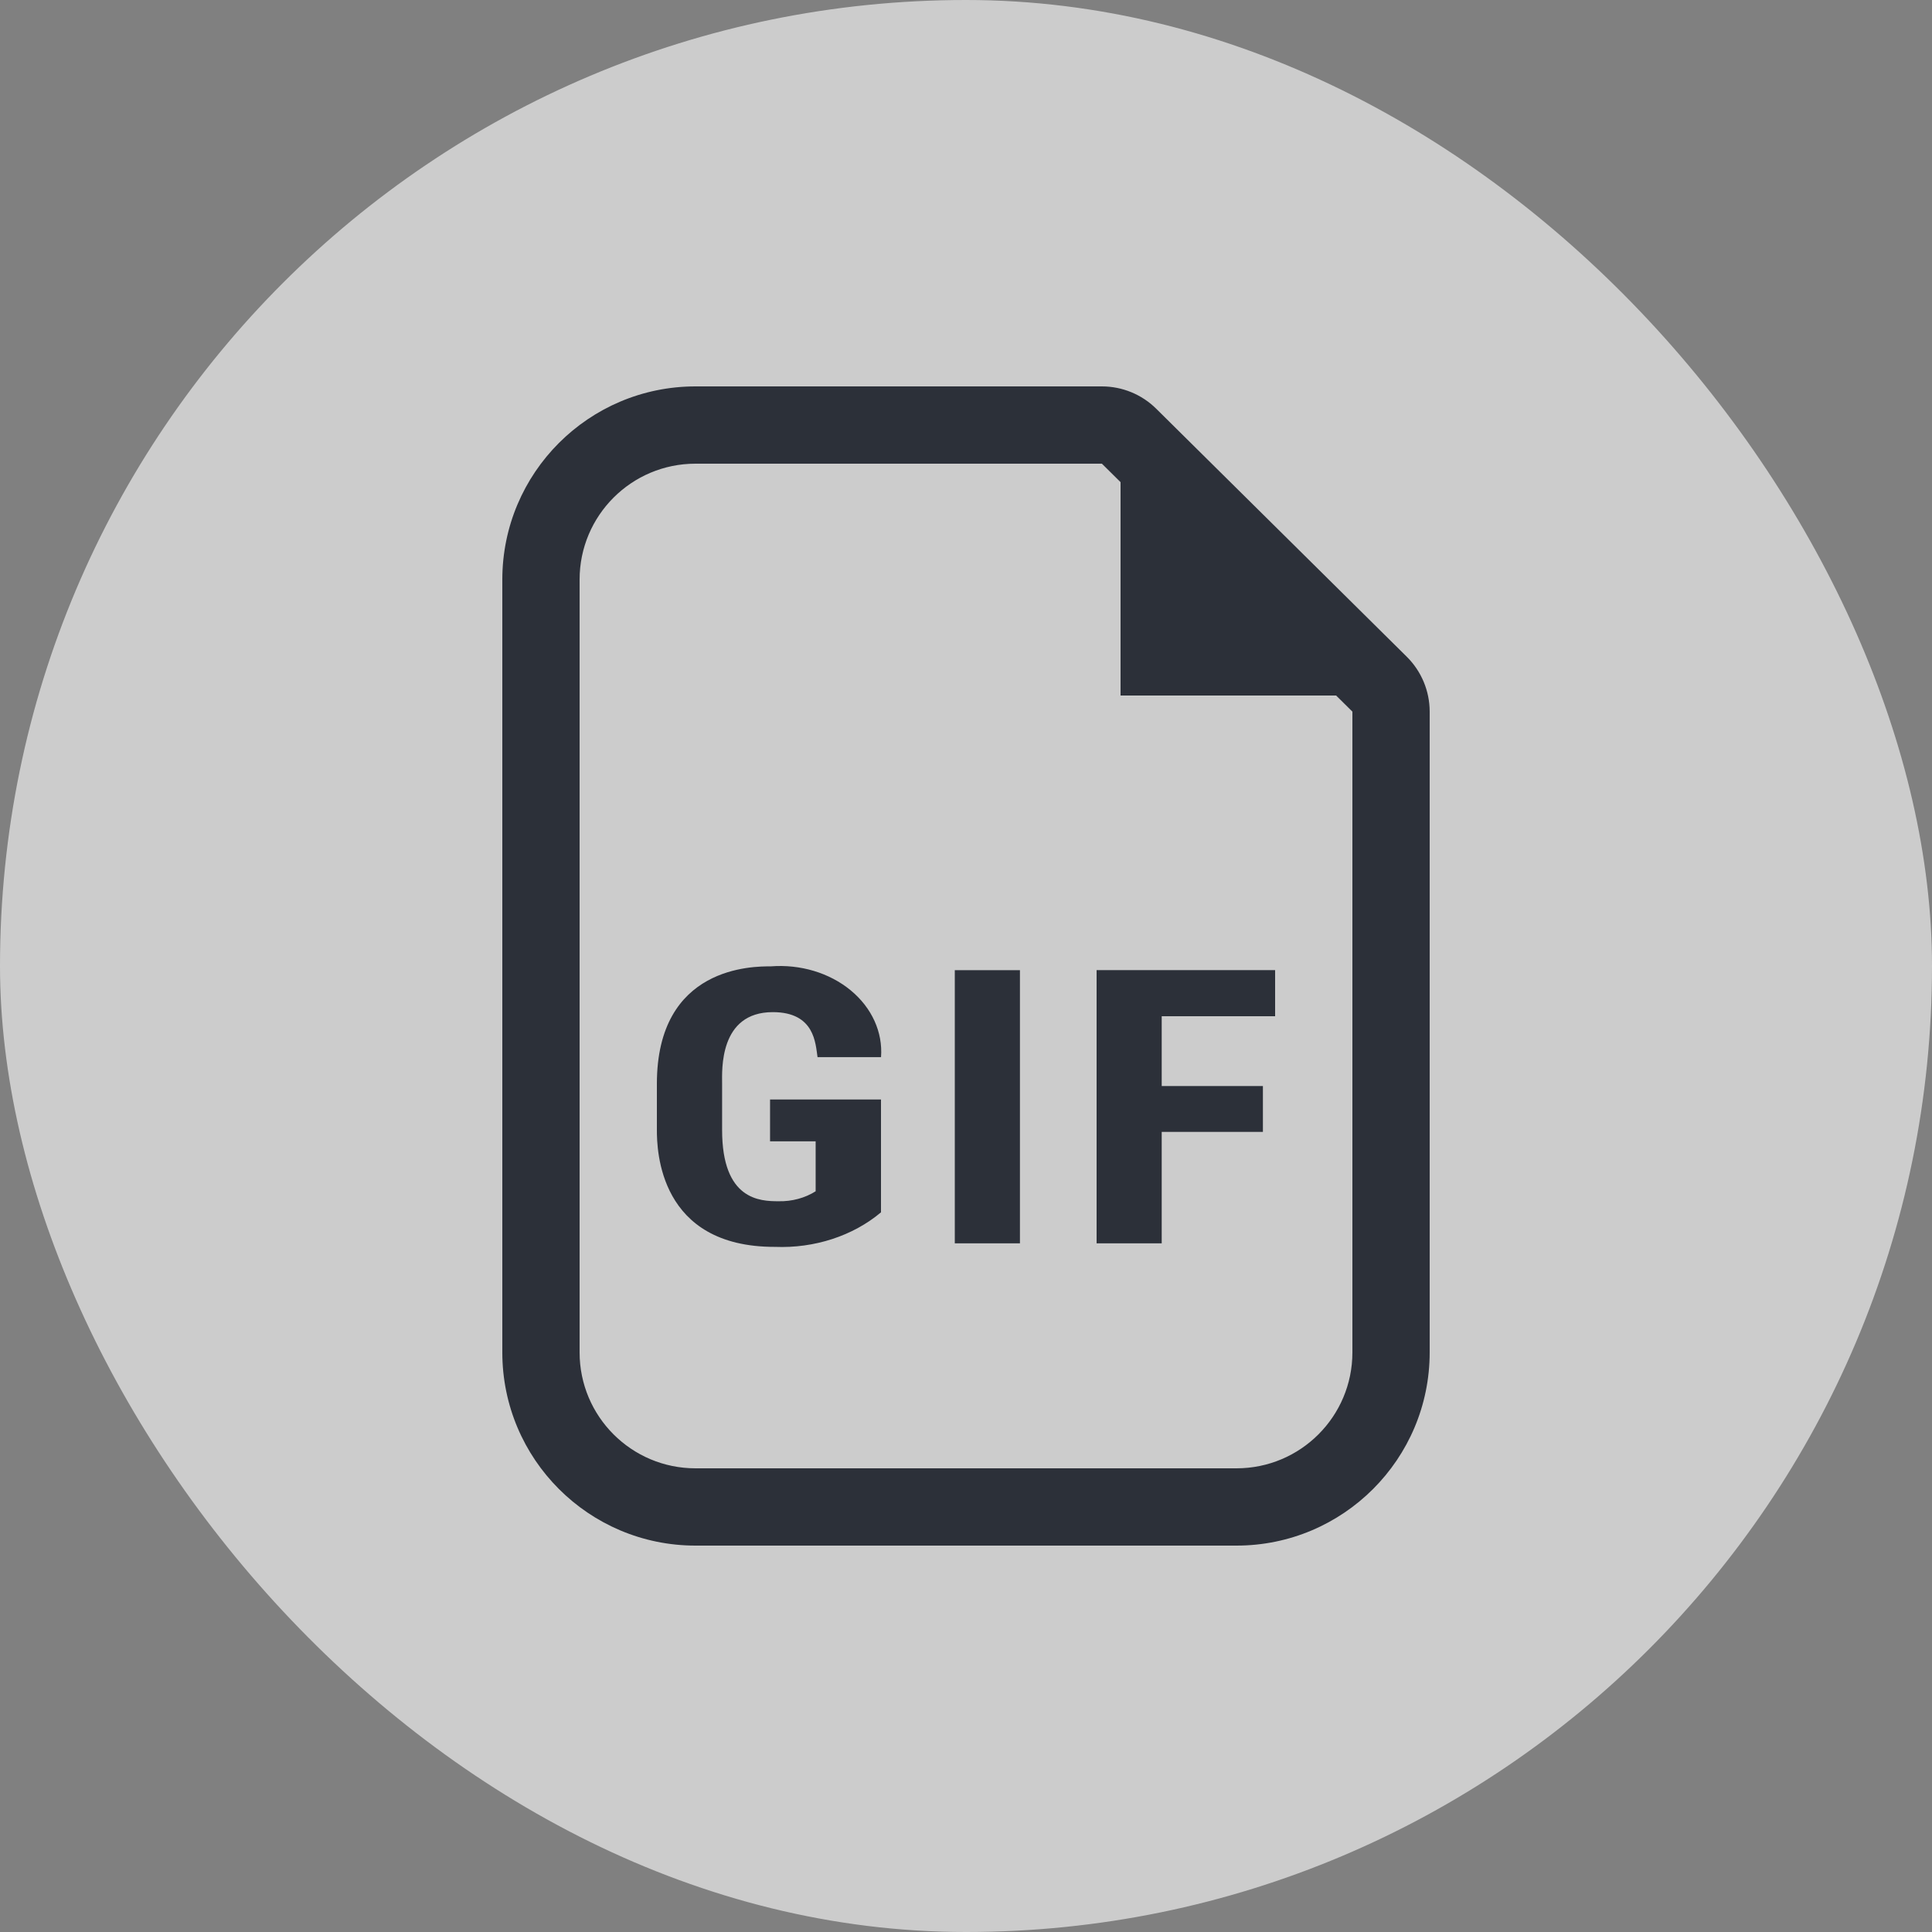
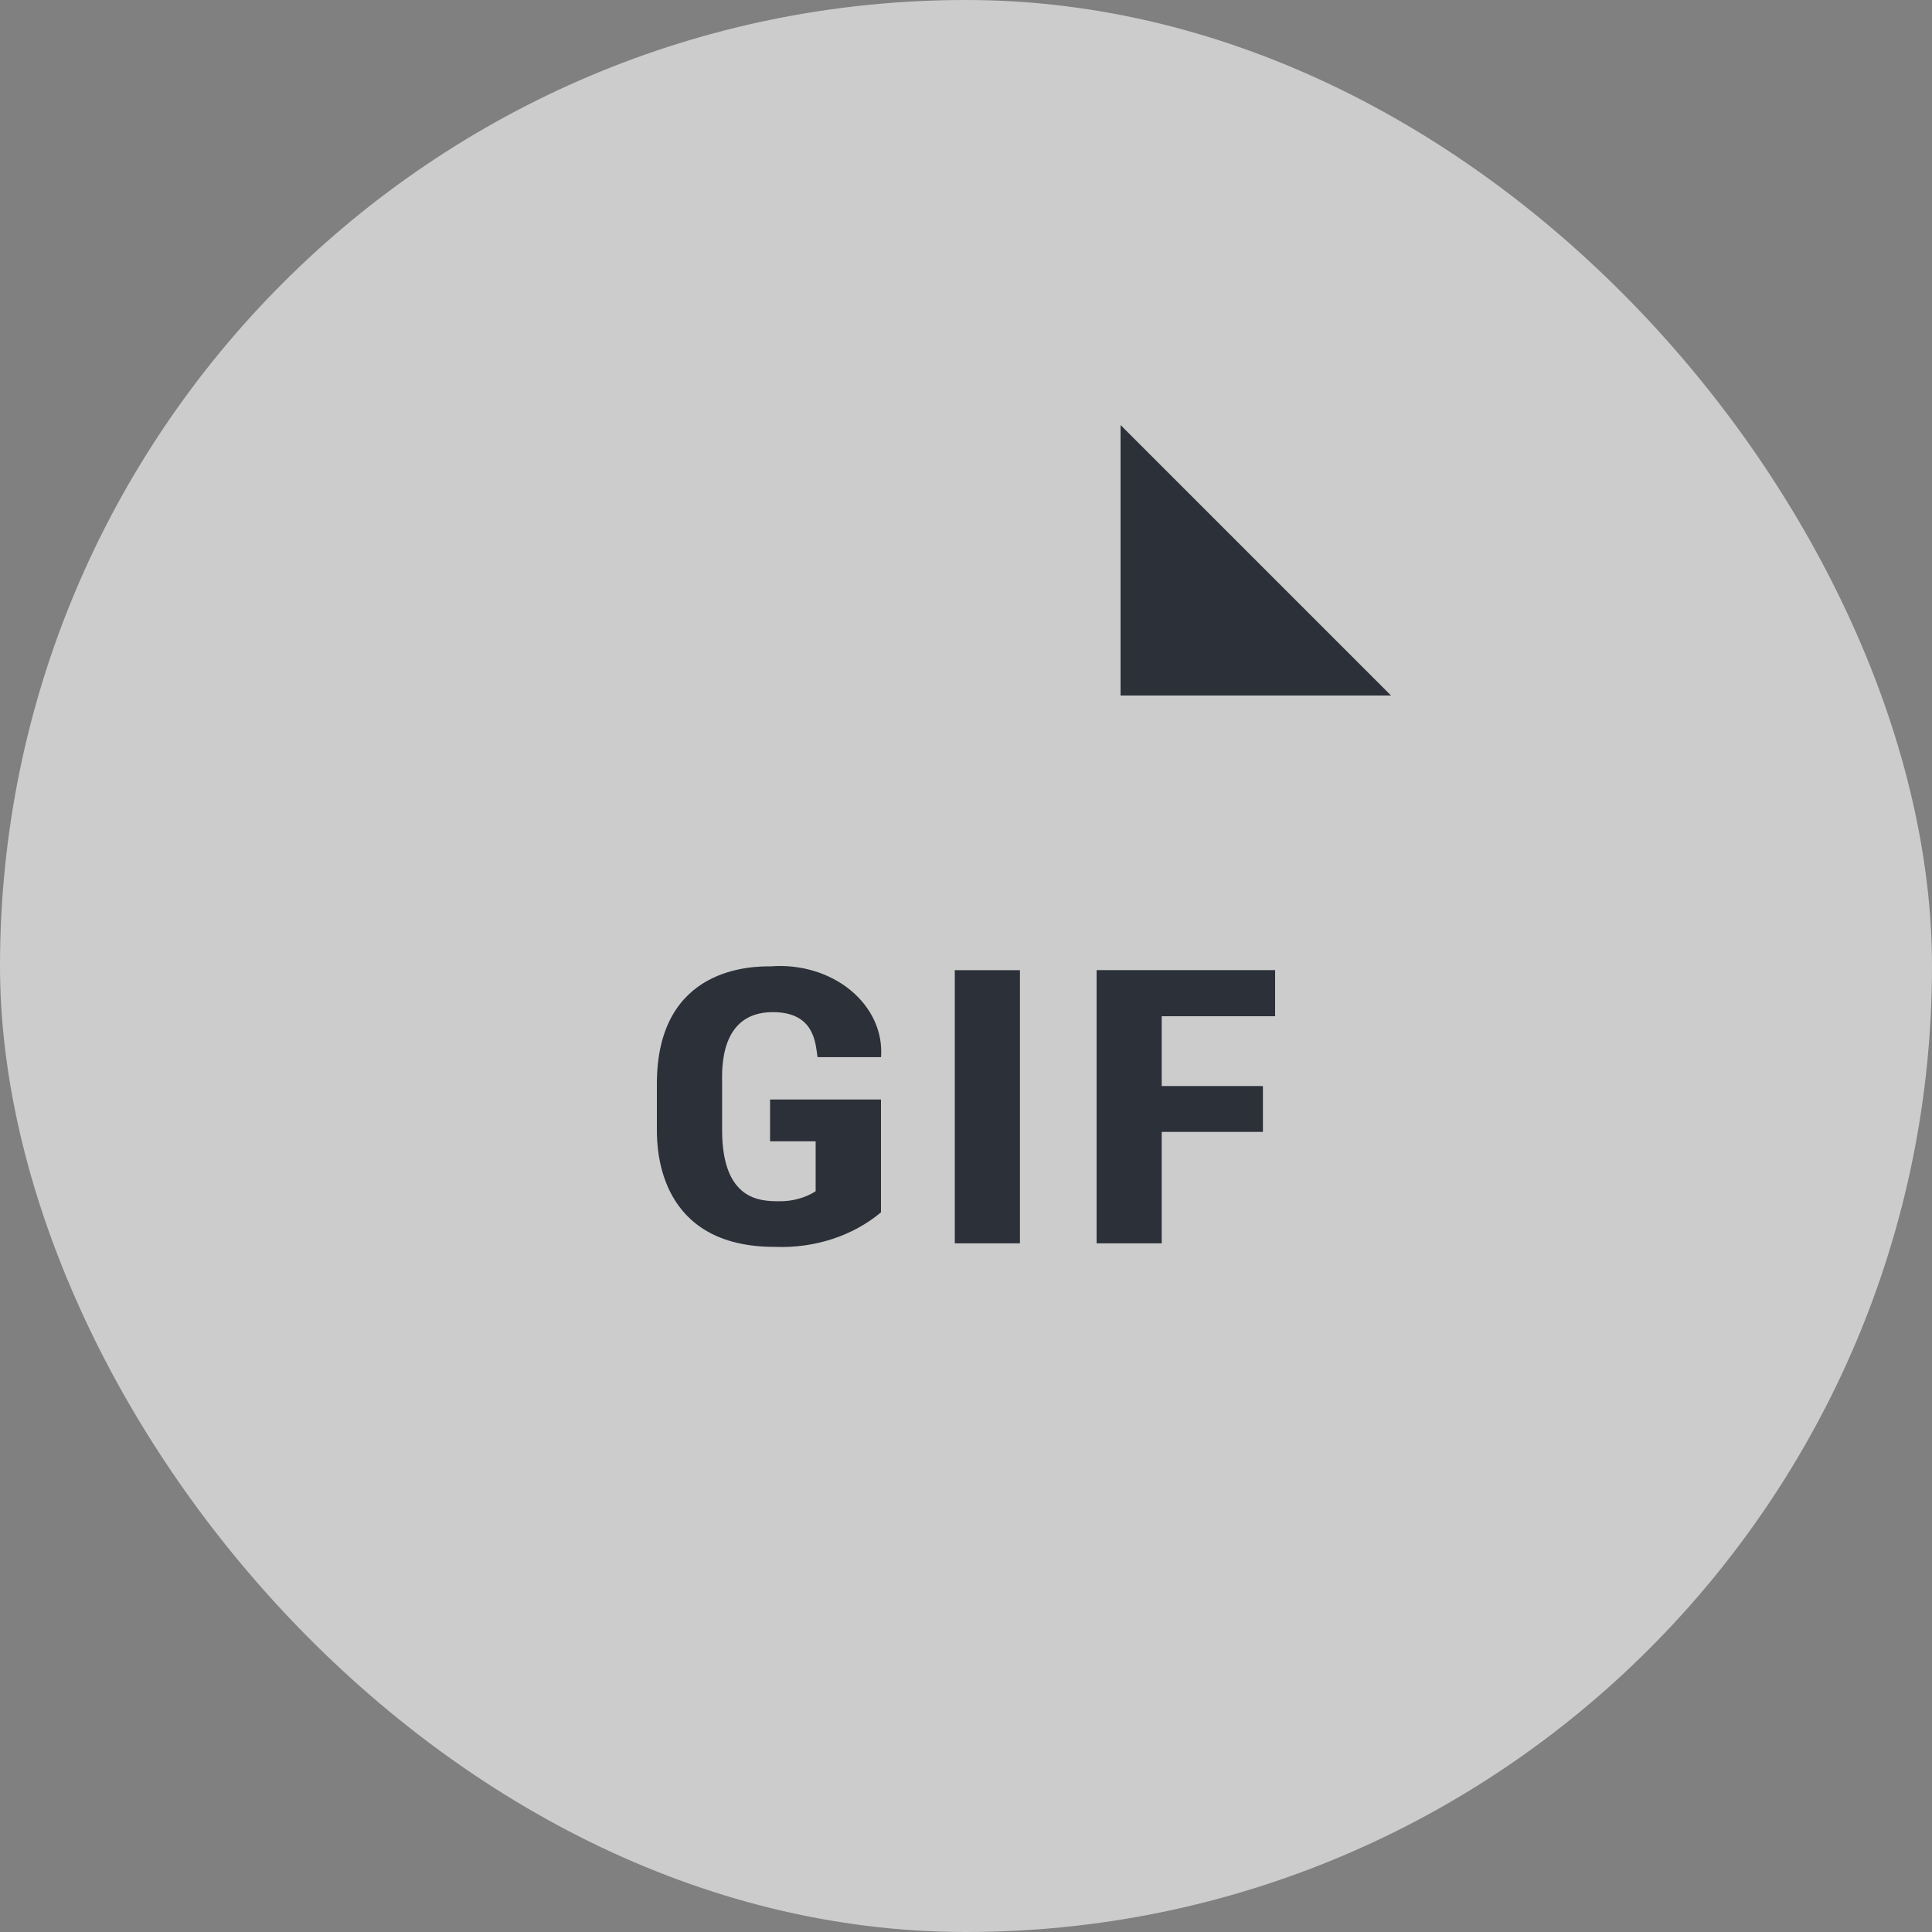
<svg xmlns="http://www.w3.org/2000/svg" width="50px" height="50px" viewBox="0 0 50 50" version="1.1">
  <rect x="0" y="0" width="50" height="50" fill="#808080" stroke="none" />
  <title>ic_2</title>
  <g id="最终视觉" stroke="none" stroke-width="1" fill="none" fill-rule="evenodd">
    <g id="ic_2">
      <rect id="矩形备份-8" fill="#FFFFFF" opacity="0.6" x="0" y="0" width="50" height="50" rx="25" />
      <g id="编组" transform="translate(13, 10)" fill="#2C3039" fill-rule="nonzero">
-         <path d="M15.517,0 L5,0 C2.239,0 0,2.239 0,5 L0,25 C0,27.761 2.239,30 5,30 L19,30 C21.761,30 24,27.761 24,25 L24,8.417 C24,7.883 23.786,7.371 23.407,6.996 L16.924,0.579 C16.55,0.208 16.044,0 15.517,0 Z M5,2 L15.517,2 L22,8.417 L22,25 C22,26.657 20.657,28 19,28 L5,28 C3.343,28 2,26.657 2,25 L2,5 C2,3.343 3.343,2 5,2 Z" id="路径" />
        <polygon id="路径" points="16 8 16 1 23 8" />
        <path d="M9.801,21.374 C9.075,21.985 8.078,22.31 7.056,22.269 C4.049,22.274 4,19.759 4,19.244 L4,18.05 C4,14.994 6.497,15.009 6.952,15.009 C7.714,14.951 8.467,15.177 9.015,15.629 C9.563,16.081 9.85,16.713 9.801,17.359 L8.158,17.359 C8.104,17.011 8.09,16.194 7,16.194 C5.604,16.194 5.688,17.705 5.688,18.038 L5.688,19.243 C5.688,21.058 6.667,21.088 7.15,21.088 C7.494,21.096 7.832,21.005 8.109,20.83 L8.109,19.537 L6.929,19.537 L6.929,18.455 L9.8,18.455 L9.8,21.374 L9.801,21.374 Z M19.684,19.293 L17.065,19.293 L17.065,22.177 L15.38,22.177 L15.38,15.107 L20,15.107 L20,16.3 L17.065,16.3 L17.065,18.107 L19.684,18.107 L19.684,19.293 L19.684,19.293 Z M13.396,22.178 L11.71,22.178 L11.71,15.108 L13.396,15.108 L13.396,22.178 Z" id="形状" />
      </g>
    </g>
  </g>
</svg>